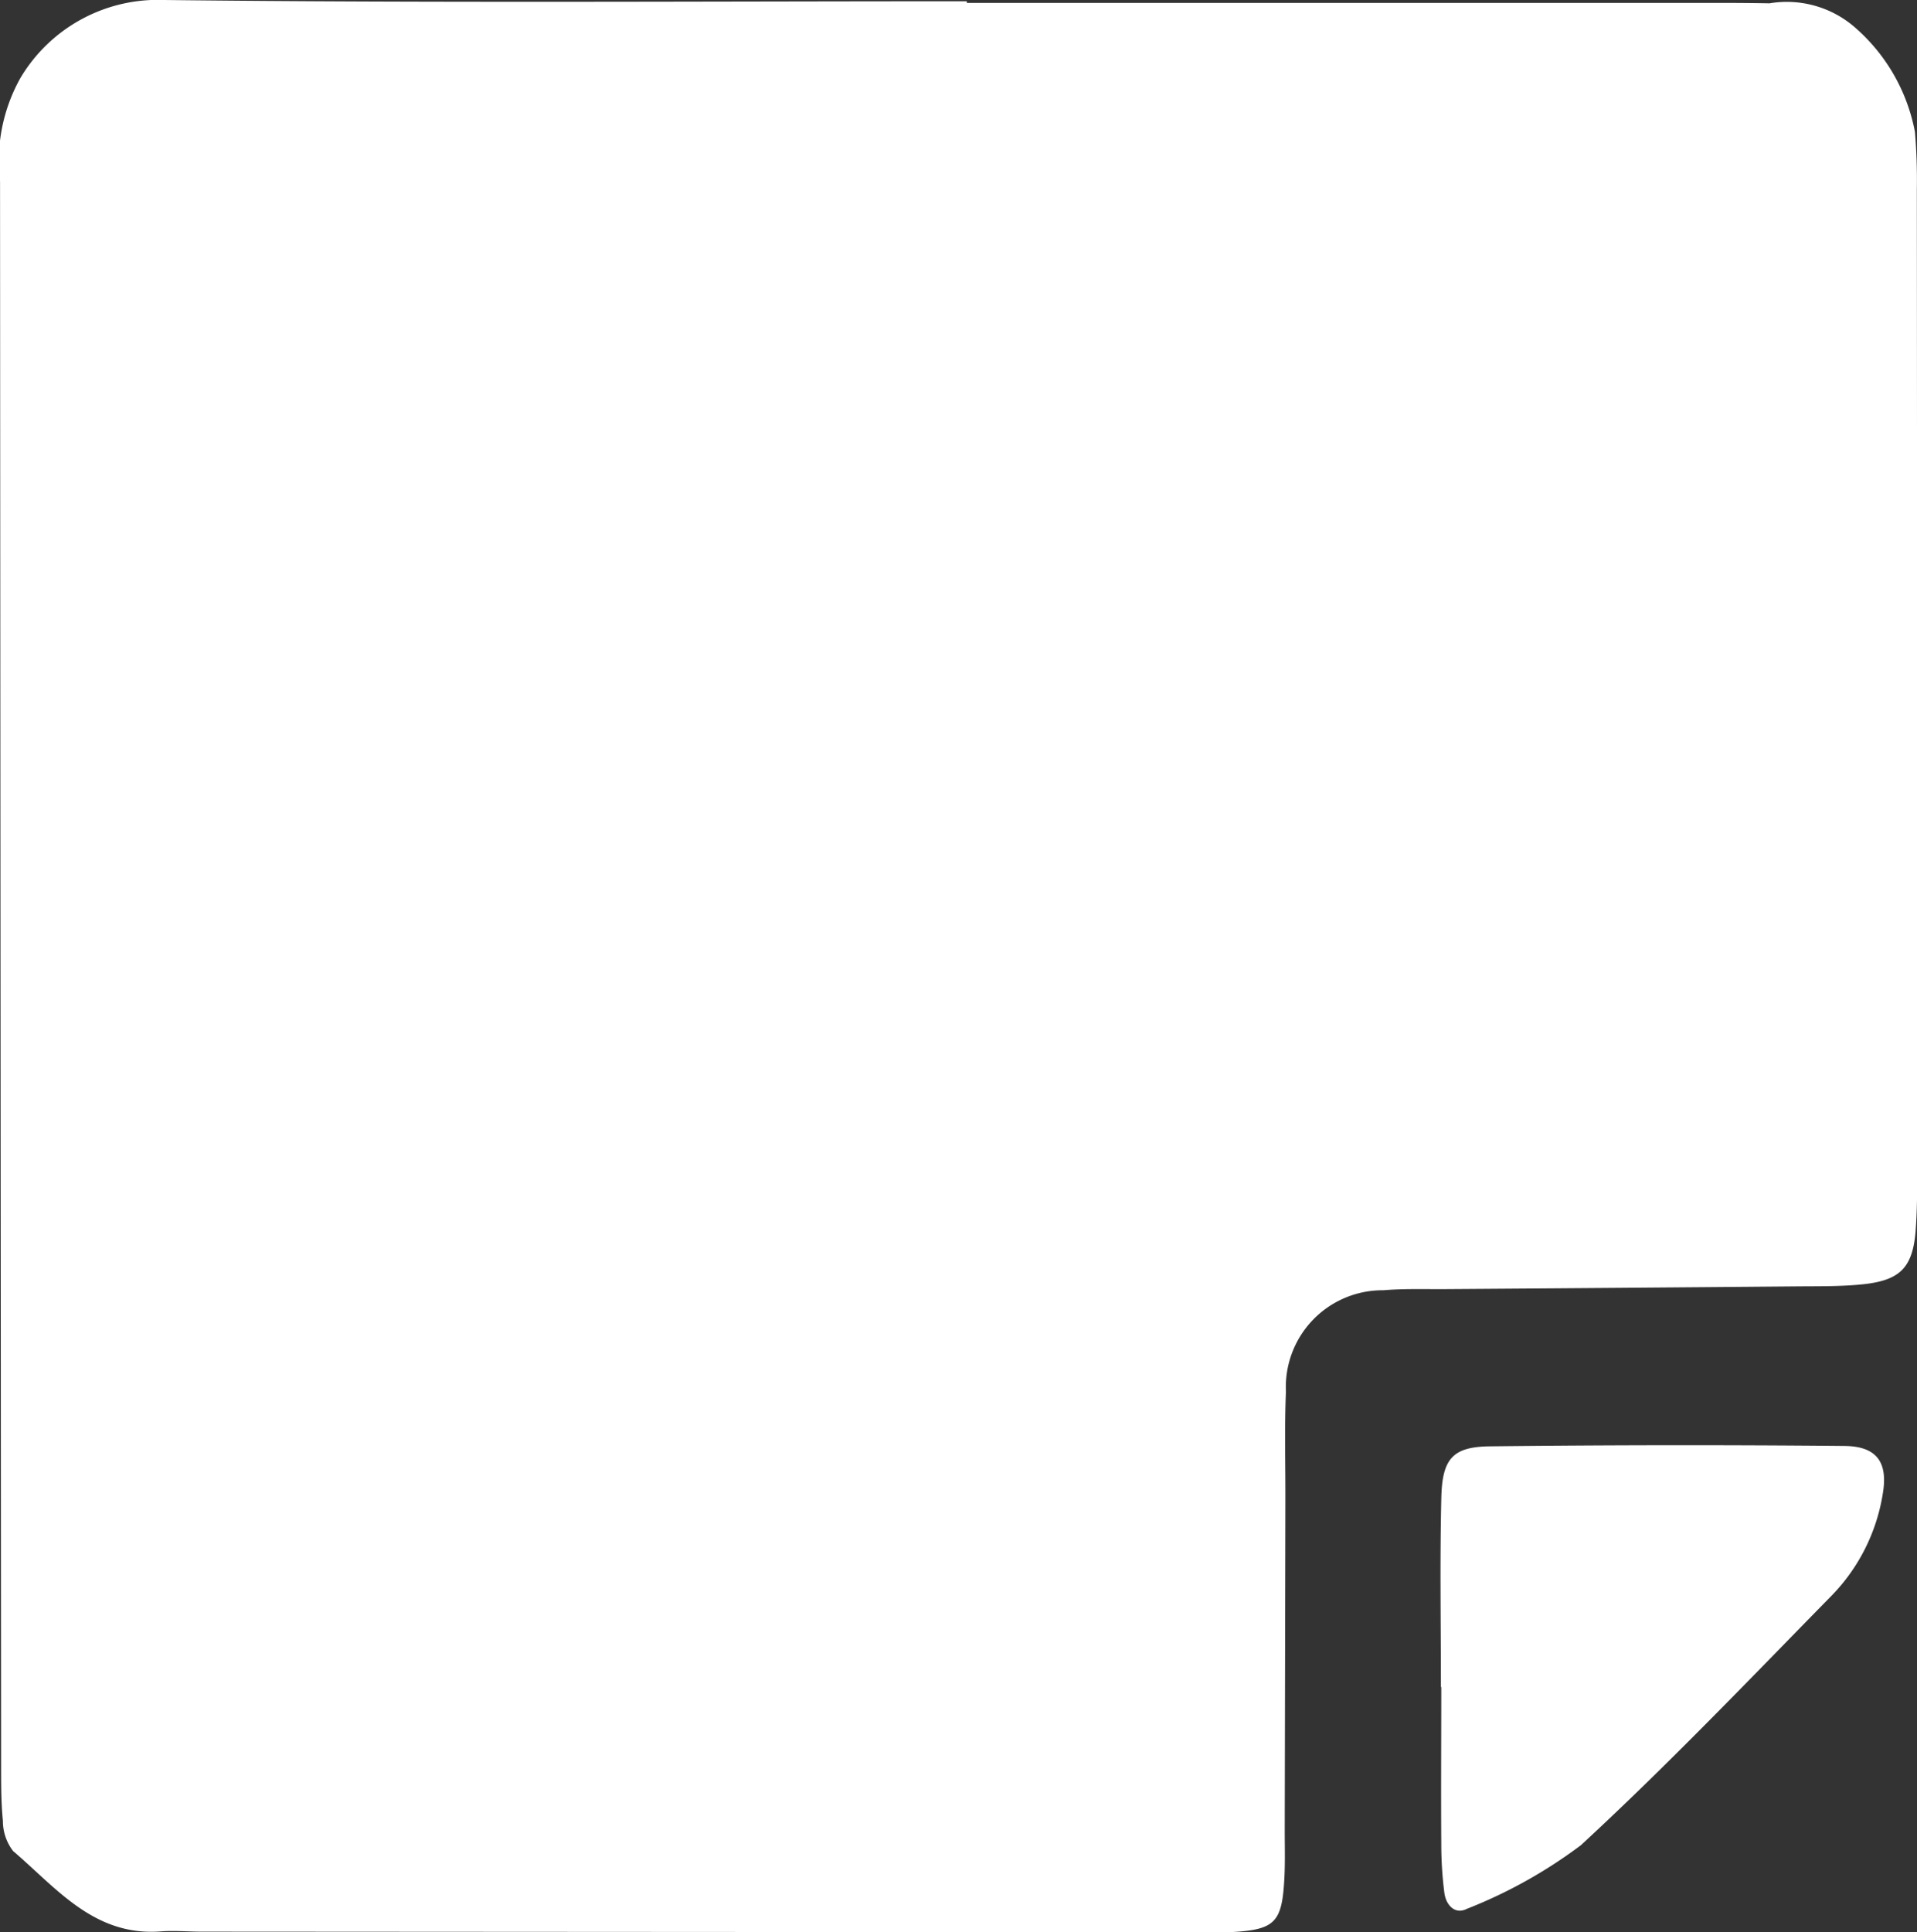
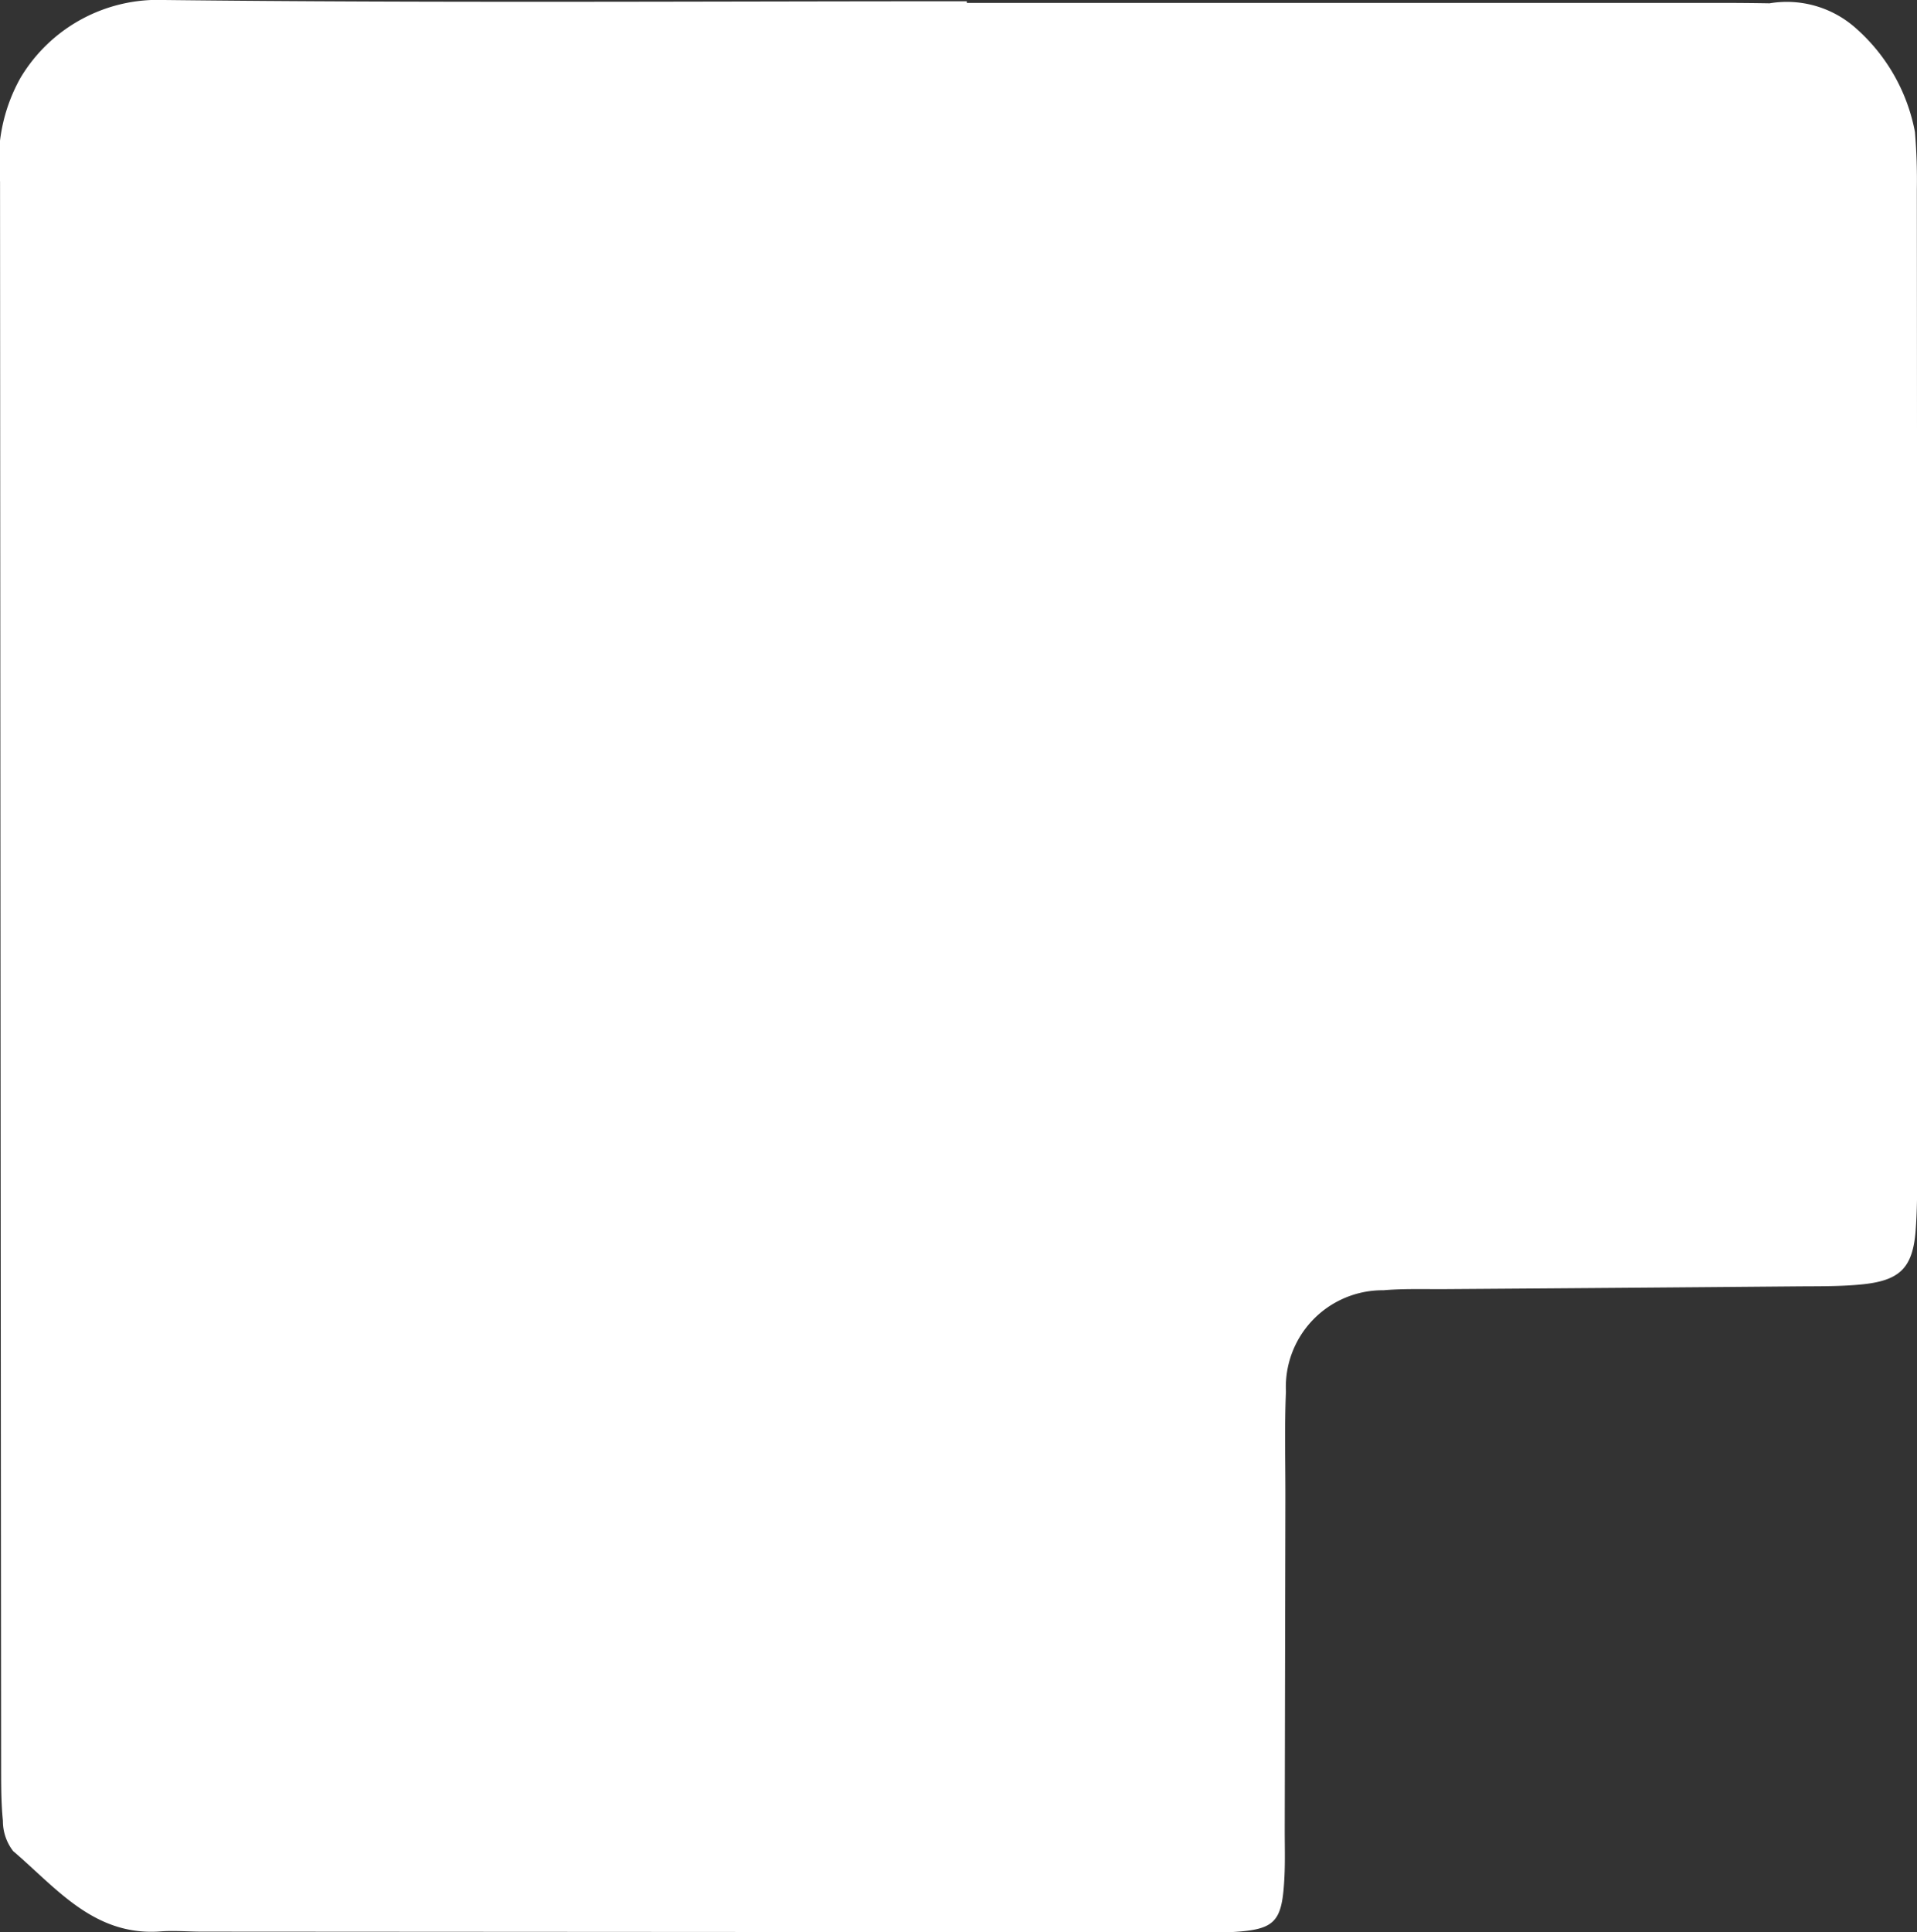
<svg xmlns="http://www.w3.org/2000/svg" width="40.986" height="41.302" viewBox="0 0 40.986 41.302">
  <rect x="0" y="0" width="40.986" height="41.302" fill="#333333" stroke="none" />
  <g id="组_2" data-name="组 2" transform="translate(-1020.787 -195.136)">
    <path id="路径_39" data-name="路径 39" d="M484.1,17.772h16.1q.531,0,1.061.009a2.218,2.218,0,0,1,1.808.5,3.927,3.927,0,0,1,1.3,2.249,12.374,12.374,0,0,1,.041,1.237q.007,10.44.008,20.881c0,.471,0,.945-.038,1.414-.069.75-.339,1.017-1.12,1.1-.468.049-.942.041-1.413.045q-3.8.033-7.606.059c-.413,0-.827-.011-1.237.024a2.068,2.068,0,0,0-2.083,2.166c-.033.766-.01,1.533-.012,2.3q-.007,3.539-.014,7.079c0,.354.011.709-.01,1.062-.053.928-.21,1.07-1.2,1.116-.235.011-.471,0-.707,0L467.743,59c-.295,0-.591-.027-.884-.005-1.421.106-2.225-.927-3.151-1.717a1.052,1.052,0,0,1-.219-.648c-.041-.41-.037-.825-.038-1.237q-.014-16.9-.023-33.8a3.636,3.636,0,0,1,.436-2.217,3.418,3.418,0,0,1,3.076-1.666c5.719.066,11.438.027,17.157.027Z" transform="translate(557.36 177.426)" fill="#fff" />
-     <path id="路径_40" data-name="路径 40" d="M637.338,197.319c0-1.35-.024-2.7.009-4.051.02-.835.247-1.085,1.043-1.094q3.784-.043,7.57-.008c.7.005.94.35.825,1.024a4.027,4.027,0,0,1-1.09,2.172c-1.765,1.8-3.512,3.629-5.365,5.339a10.376,10.376,0,0,1-2.438,1.36c-.258.13-.446-.086-.48-.341a8.266,8.266,0,0,1-.066-1.053c-.008-1.116,0-2.231,0-3.347Z" transform="translate(414.256 33.878)" fill="#fff" />
  </g>
</svg>